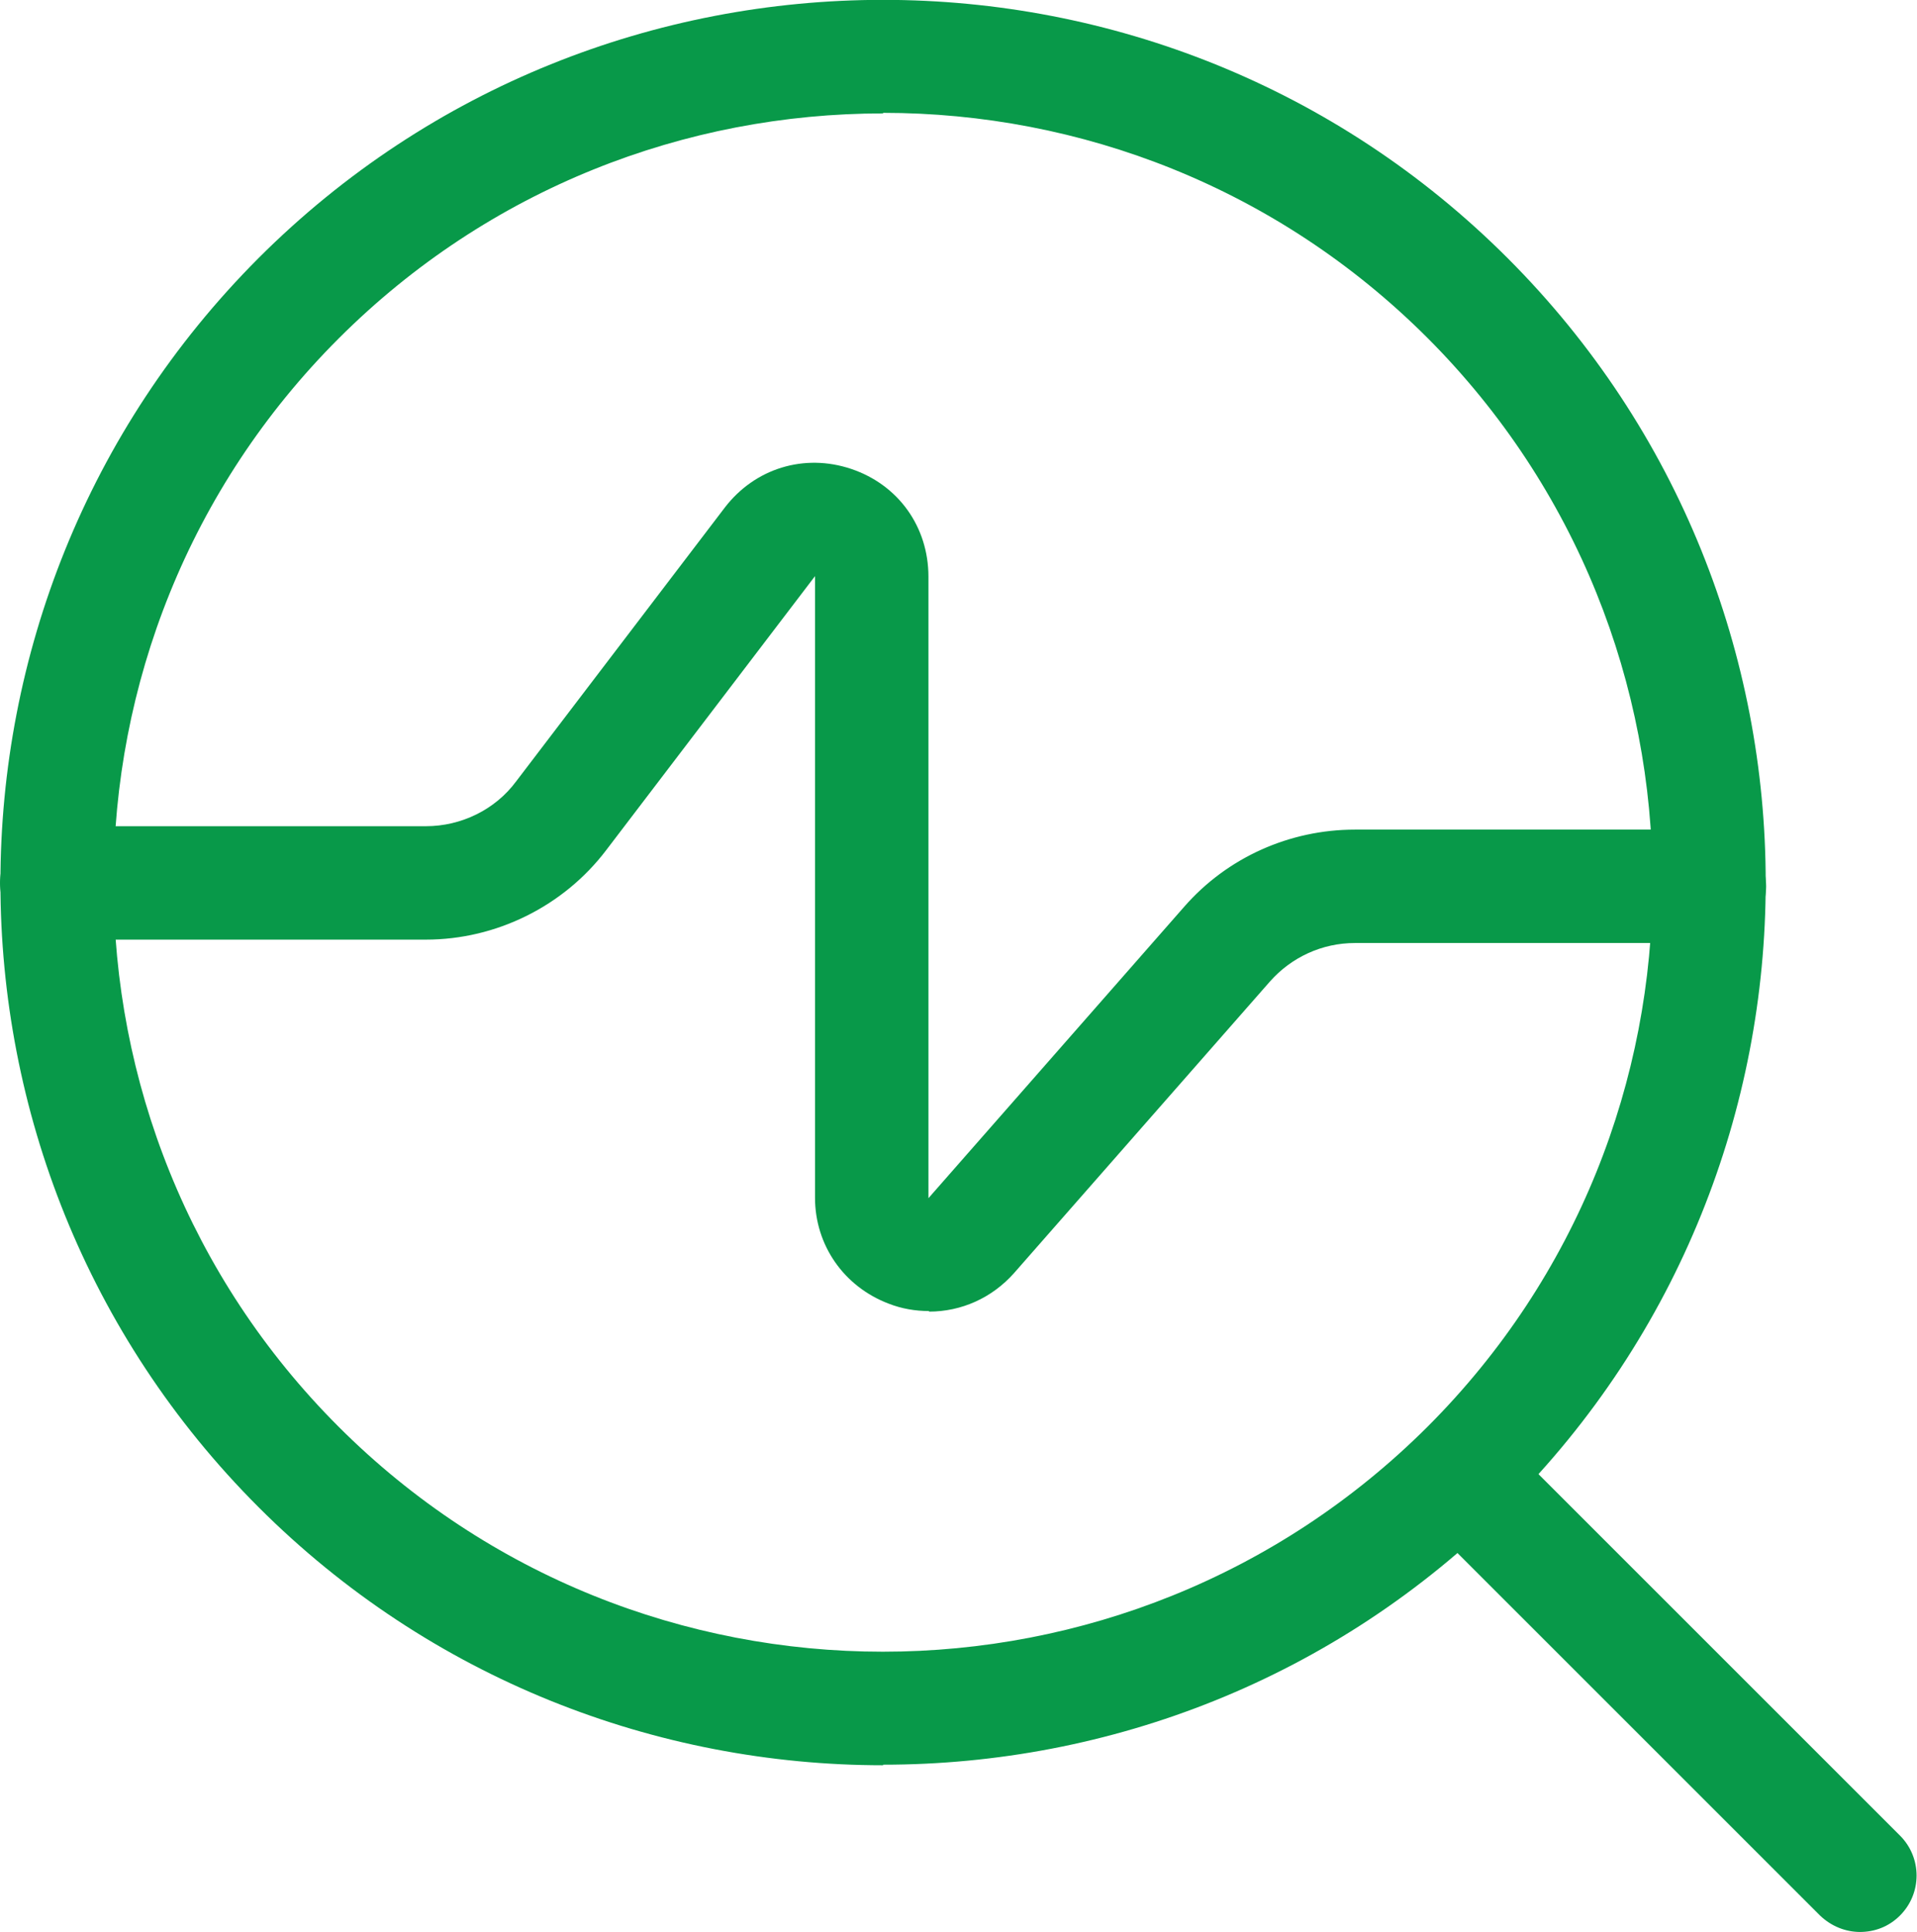
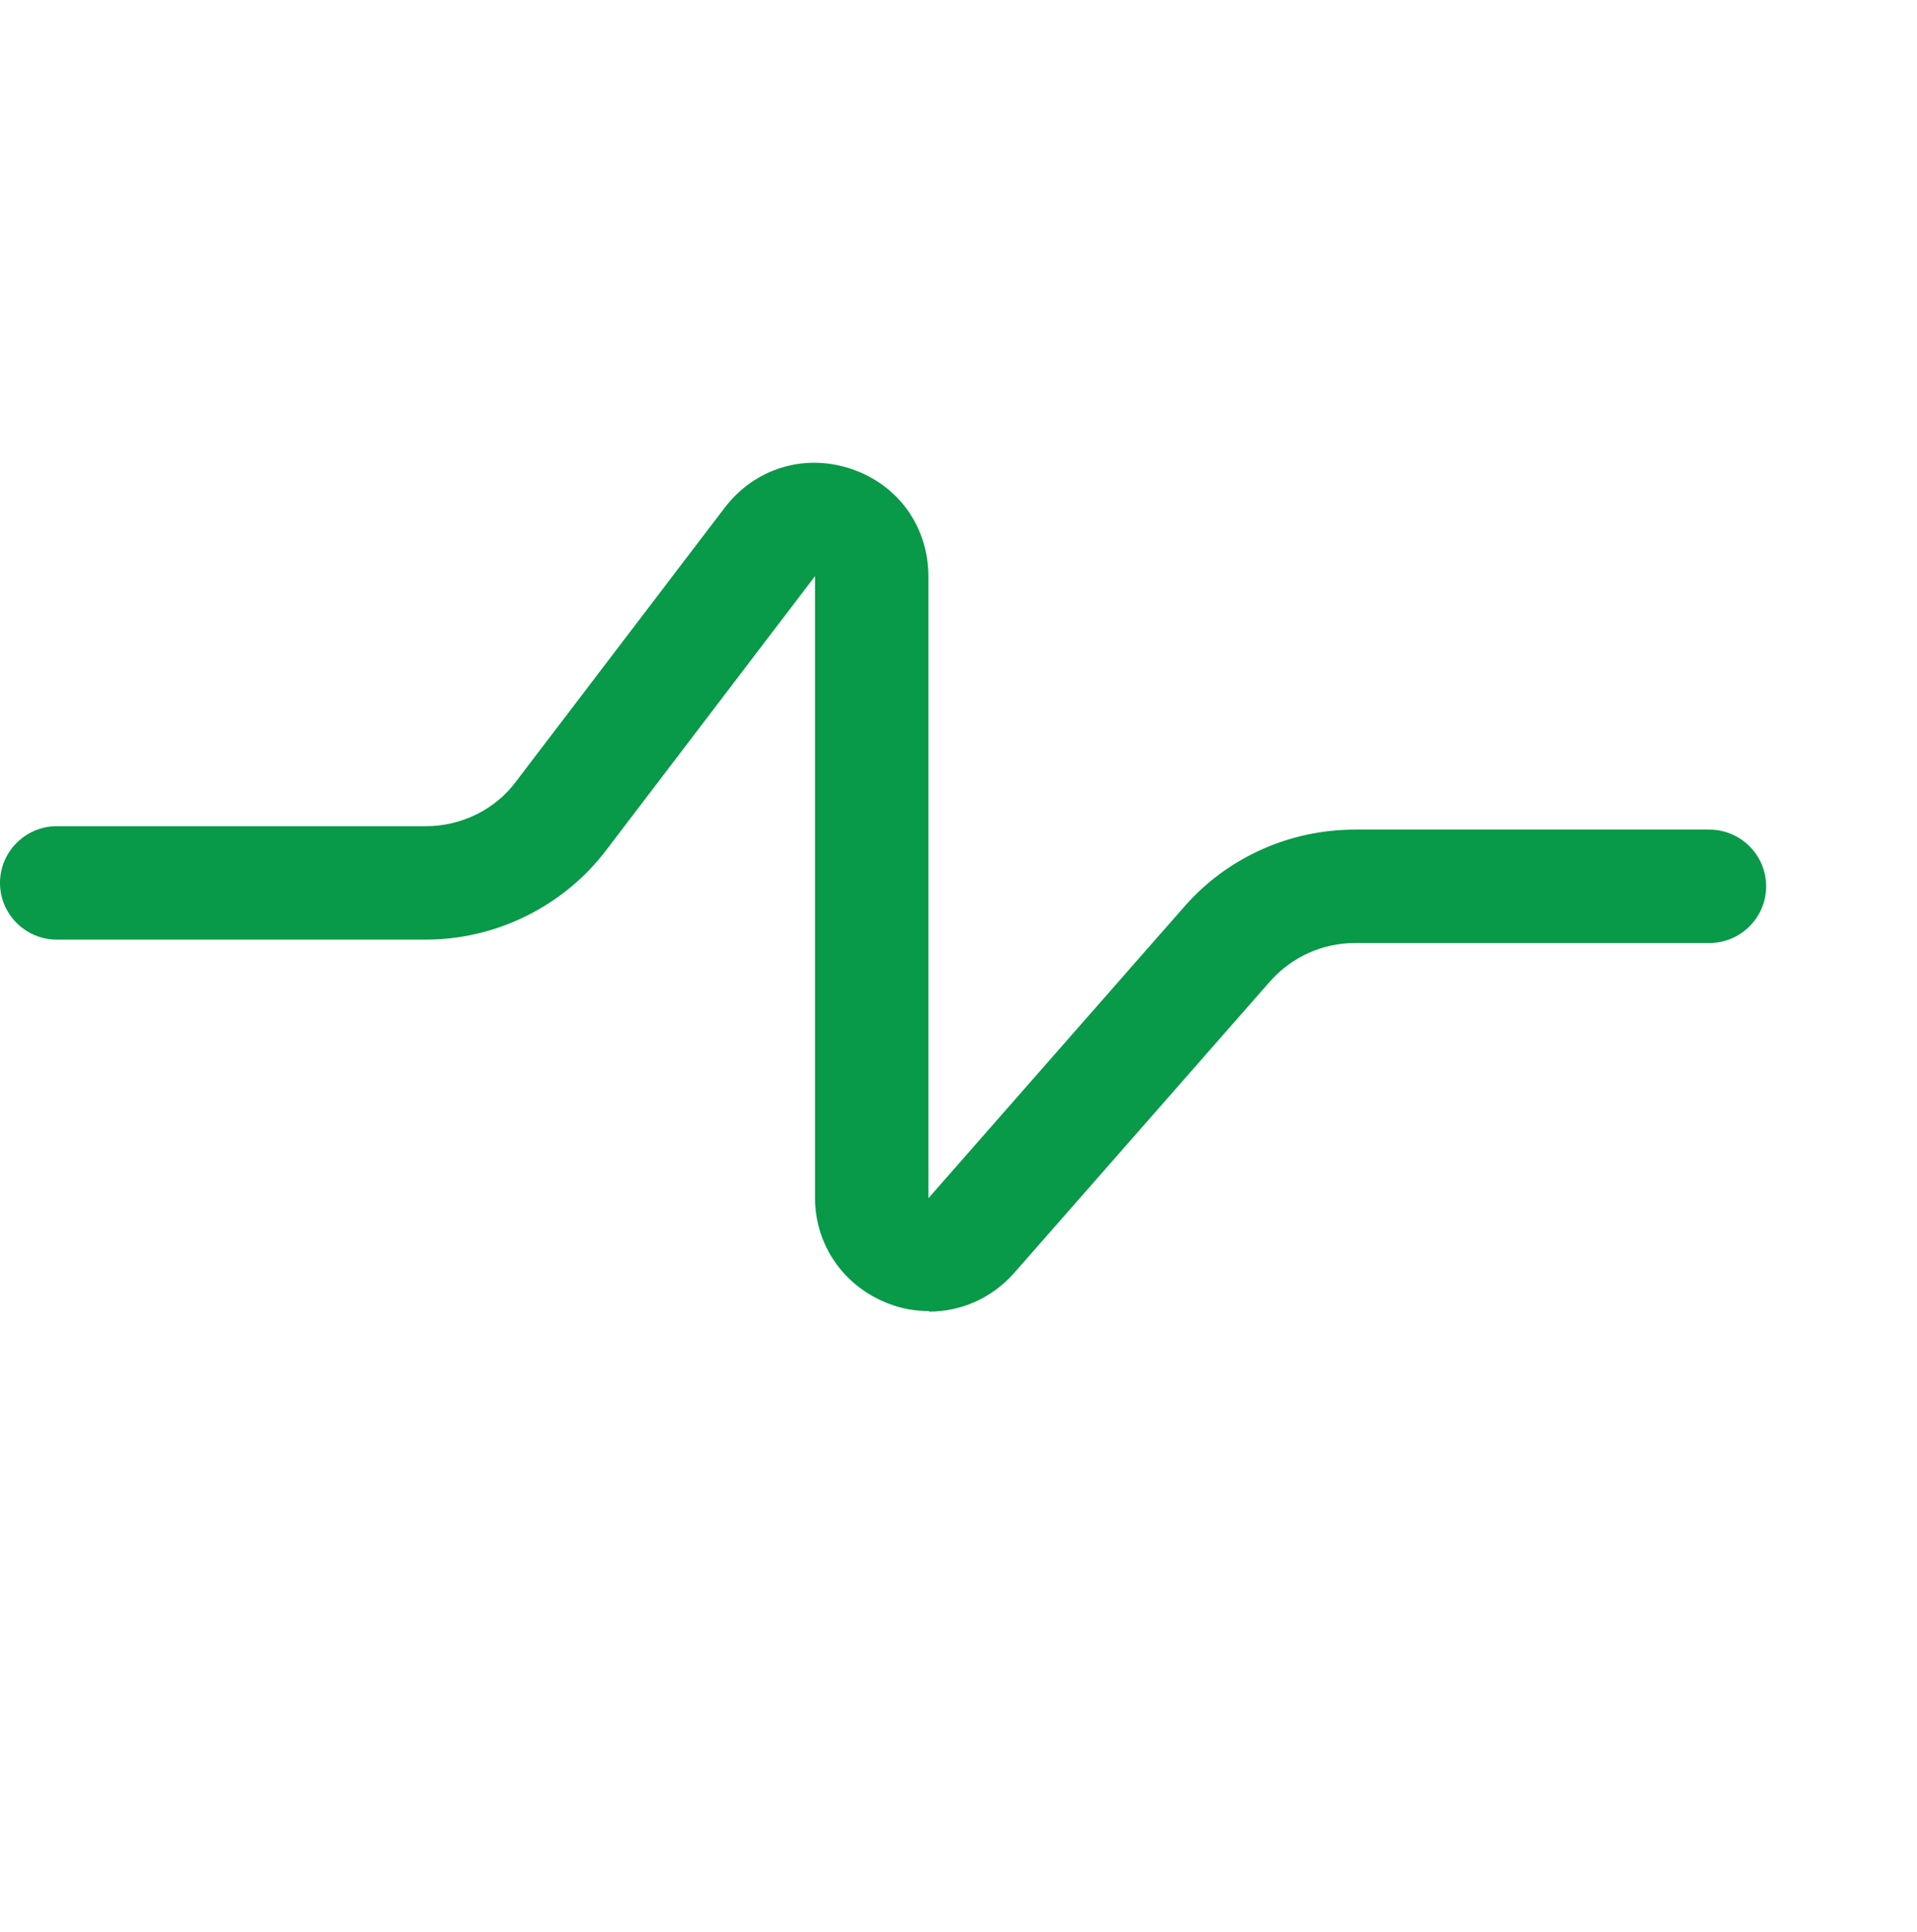
<svg xmlns="http://www.w3.org/2000/svg" id="Layer_2" data-name="Layer 2" viewBox="0 0 33.8 34.07">
  <defs>
    <style>
      .cls-1 {
        fill: #089949;
      }
    </style>
  </defs>
  <g id="Layer_1-2" data-name="Layer 1">
    <g>
-       <path class="cls-1" d="M15.57,31.13c-3.99,0-7.98-1.52-11.01-4.55C-1.51,20.51-1.51,10.63,4.56,4.55c6.07-6.07,15.95-6.07,22.02,0,6.07,6.07,6.07,15.95,0,22.02-3.04,3.04-7.02,4.55-11.01,4.55ZM15.57,2c-3.48,0-6.95,1.32-9.6,3.97C.68,11.26.68,19.87,5.97,25.16c5.29,5.29,13.9,5.29,19.2,0,5.29-5.29,5.29-13.9,0-19.2-2.65-2.65-6.12-3.97-9.6-3.97Z" />
-       <path class="cls-1" d="M32.8,34.07c-.26,0-.51-.1-.71-.29l-7-7c-.39-.39-.39-1.02,0-1.41.39-.39,1.02-.39,1.41,0l7,7c.39.39.39,1.02,0,1.41-.2.2-.45.29-.71.29Z" />
      <path class="cls-1" d="M16.38,23.12c-.24,0-.48-.04-.71-.13-.79-.3-1.3-1.03-1.3-1.87v-10.96l-3.68,4.83c-.75.99-1.94,1.58-3.18,1.58H1c-.55,0-1-.45-1-1s.45-1,1-1h6.51c.62,0,1.22-.29,1.59-.79l3.68-4.83c.53-.69,1.4-.96,2.23-.68.83.28,1.36,1.02,1.36,1.9v10.96l4.51-5.14c.76-.87,1.86-1.36,3.01-1.36h6.25c.55,0,1,.45,1,1s-.45,1-1,1h-6.25c-.58,0-1.12.25-1.5.68l-4.51,5.14c-.39.44-.93.68-1.5.68Z" />
    </g>
  </g>
</svg>